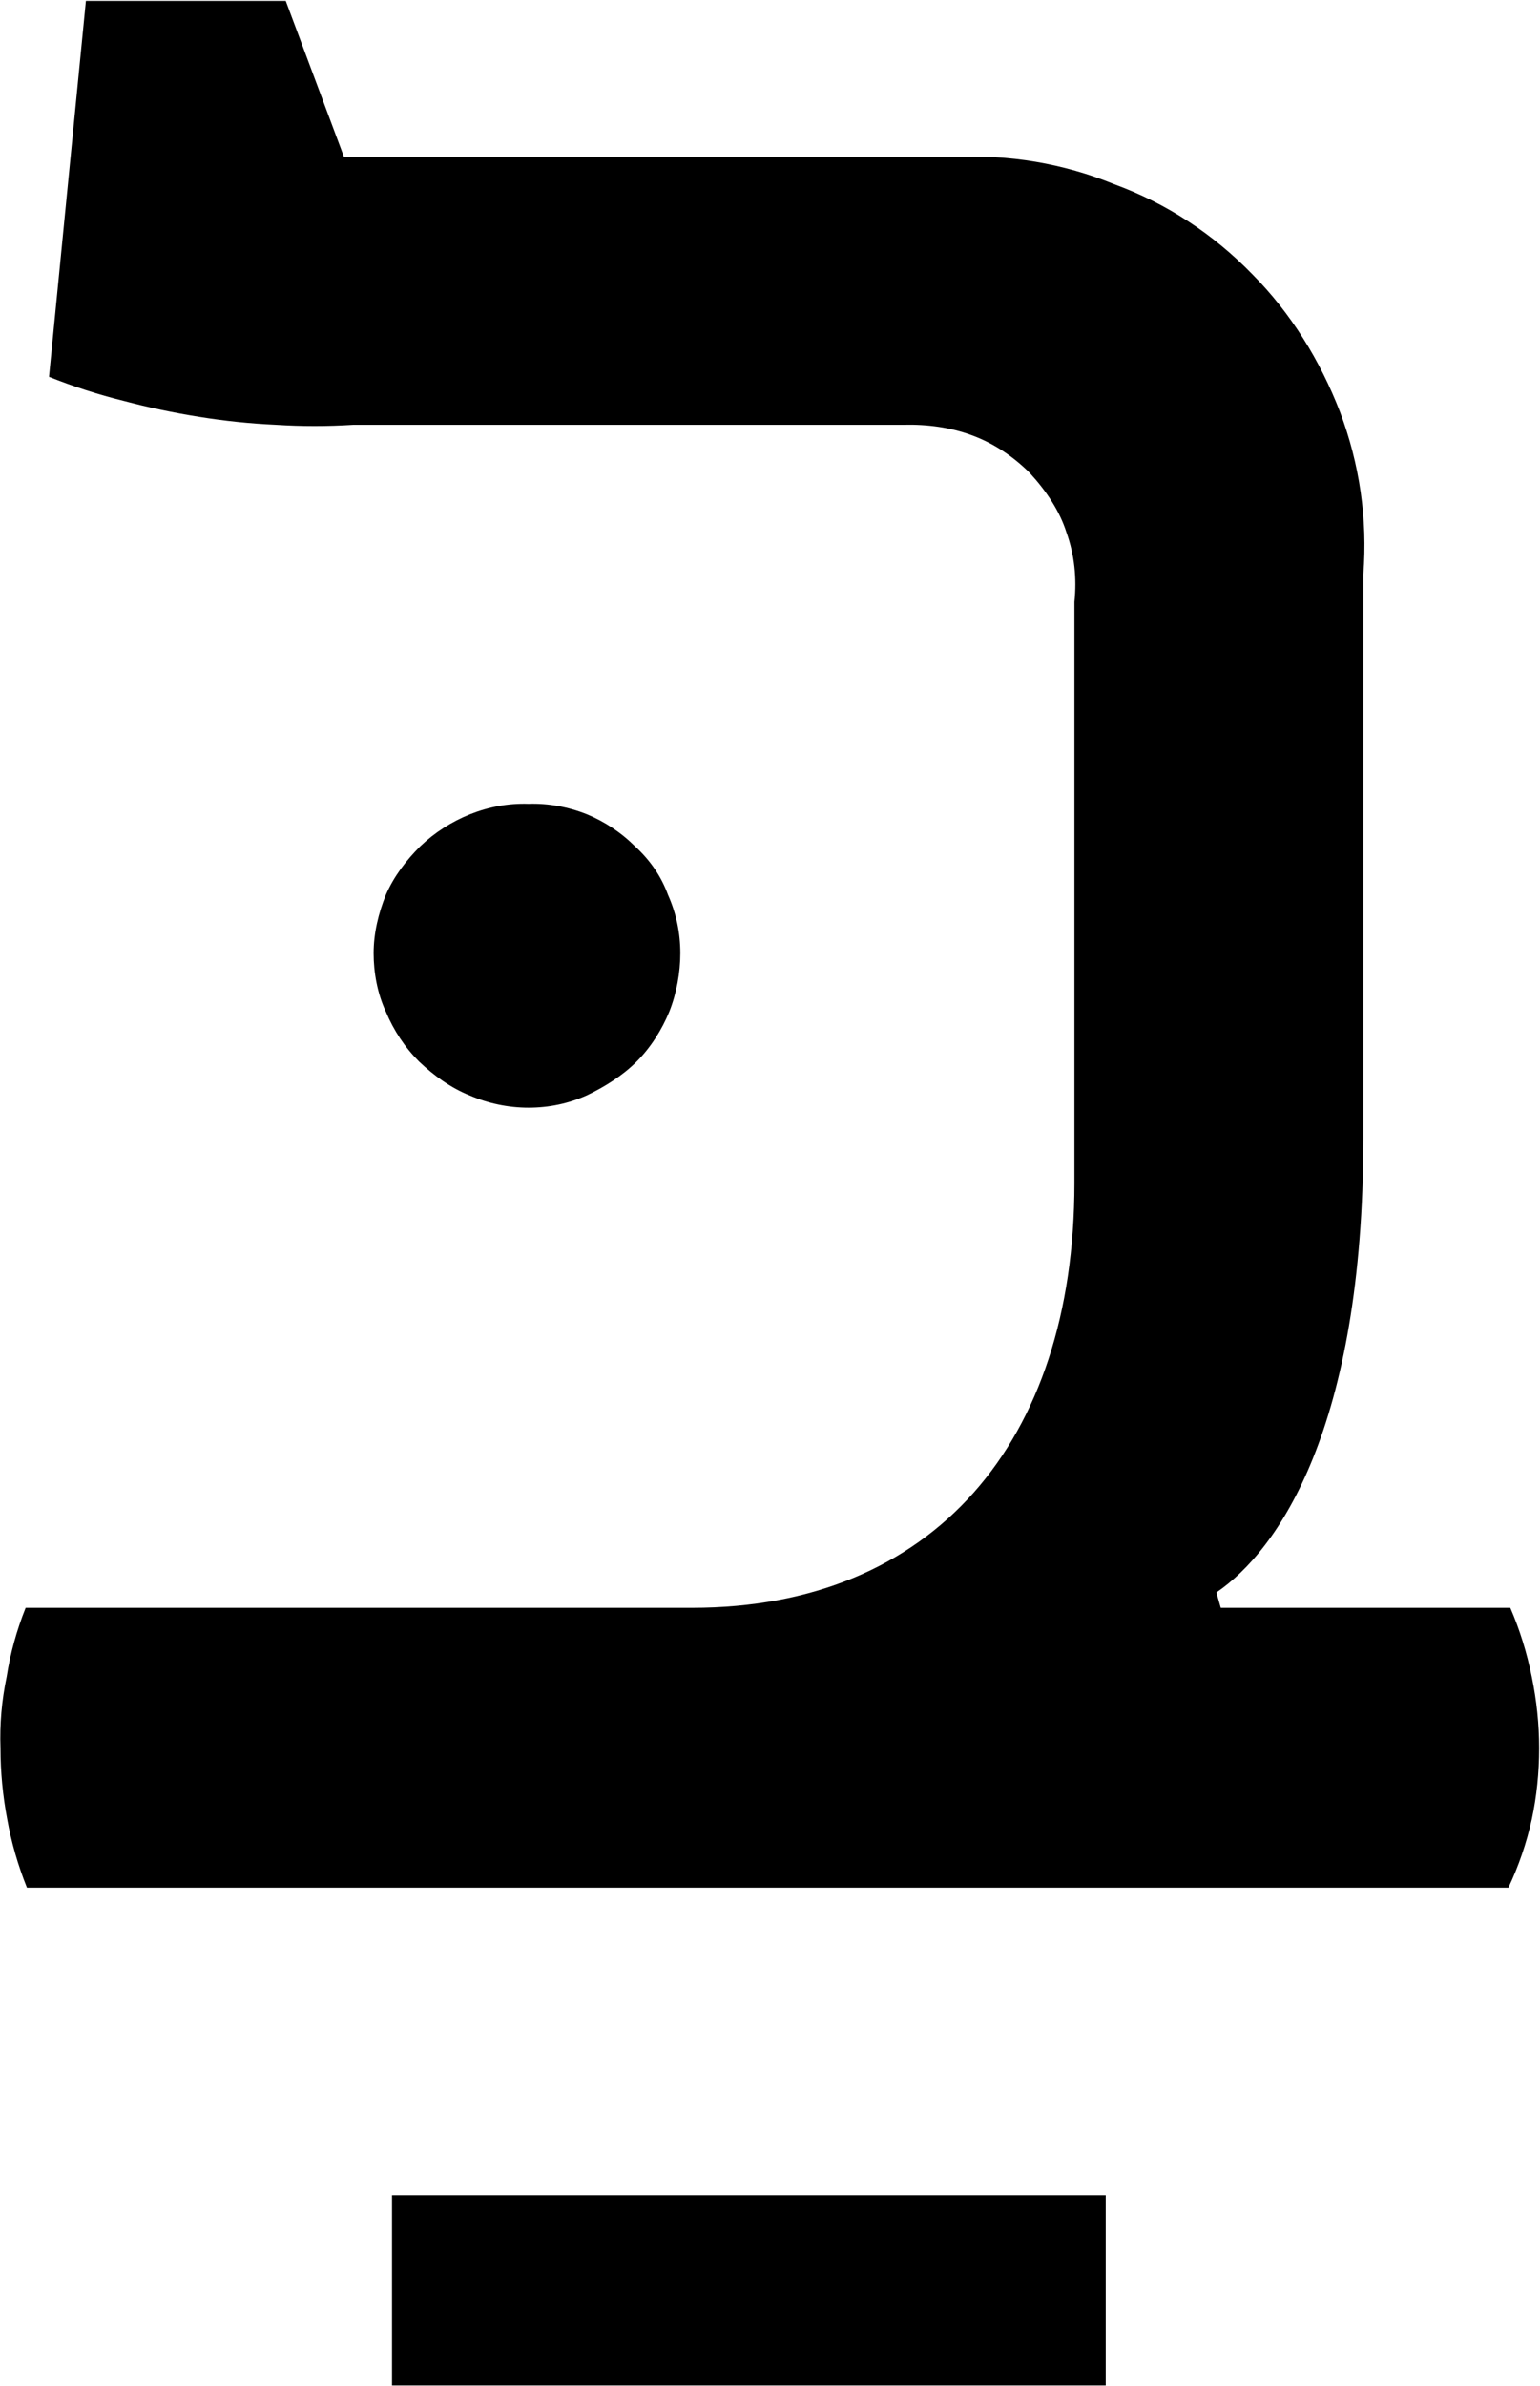
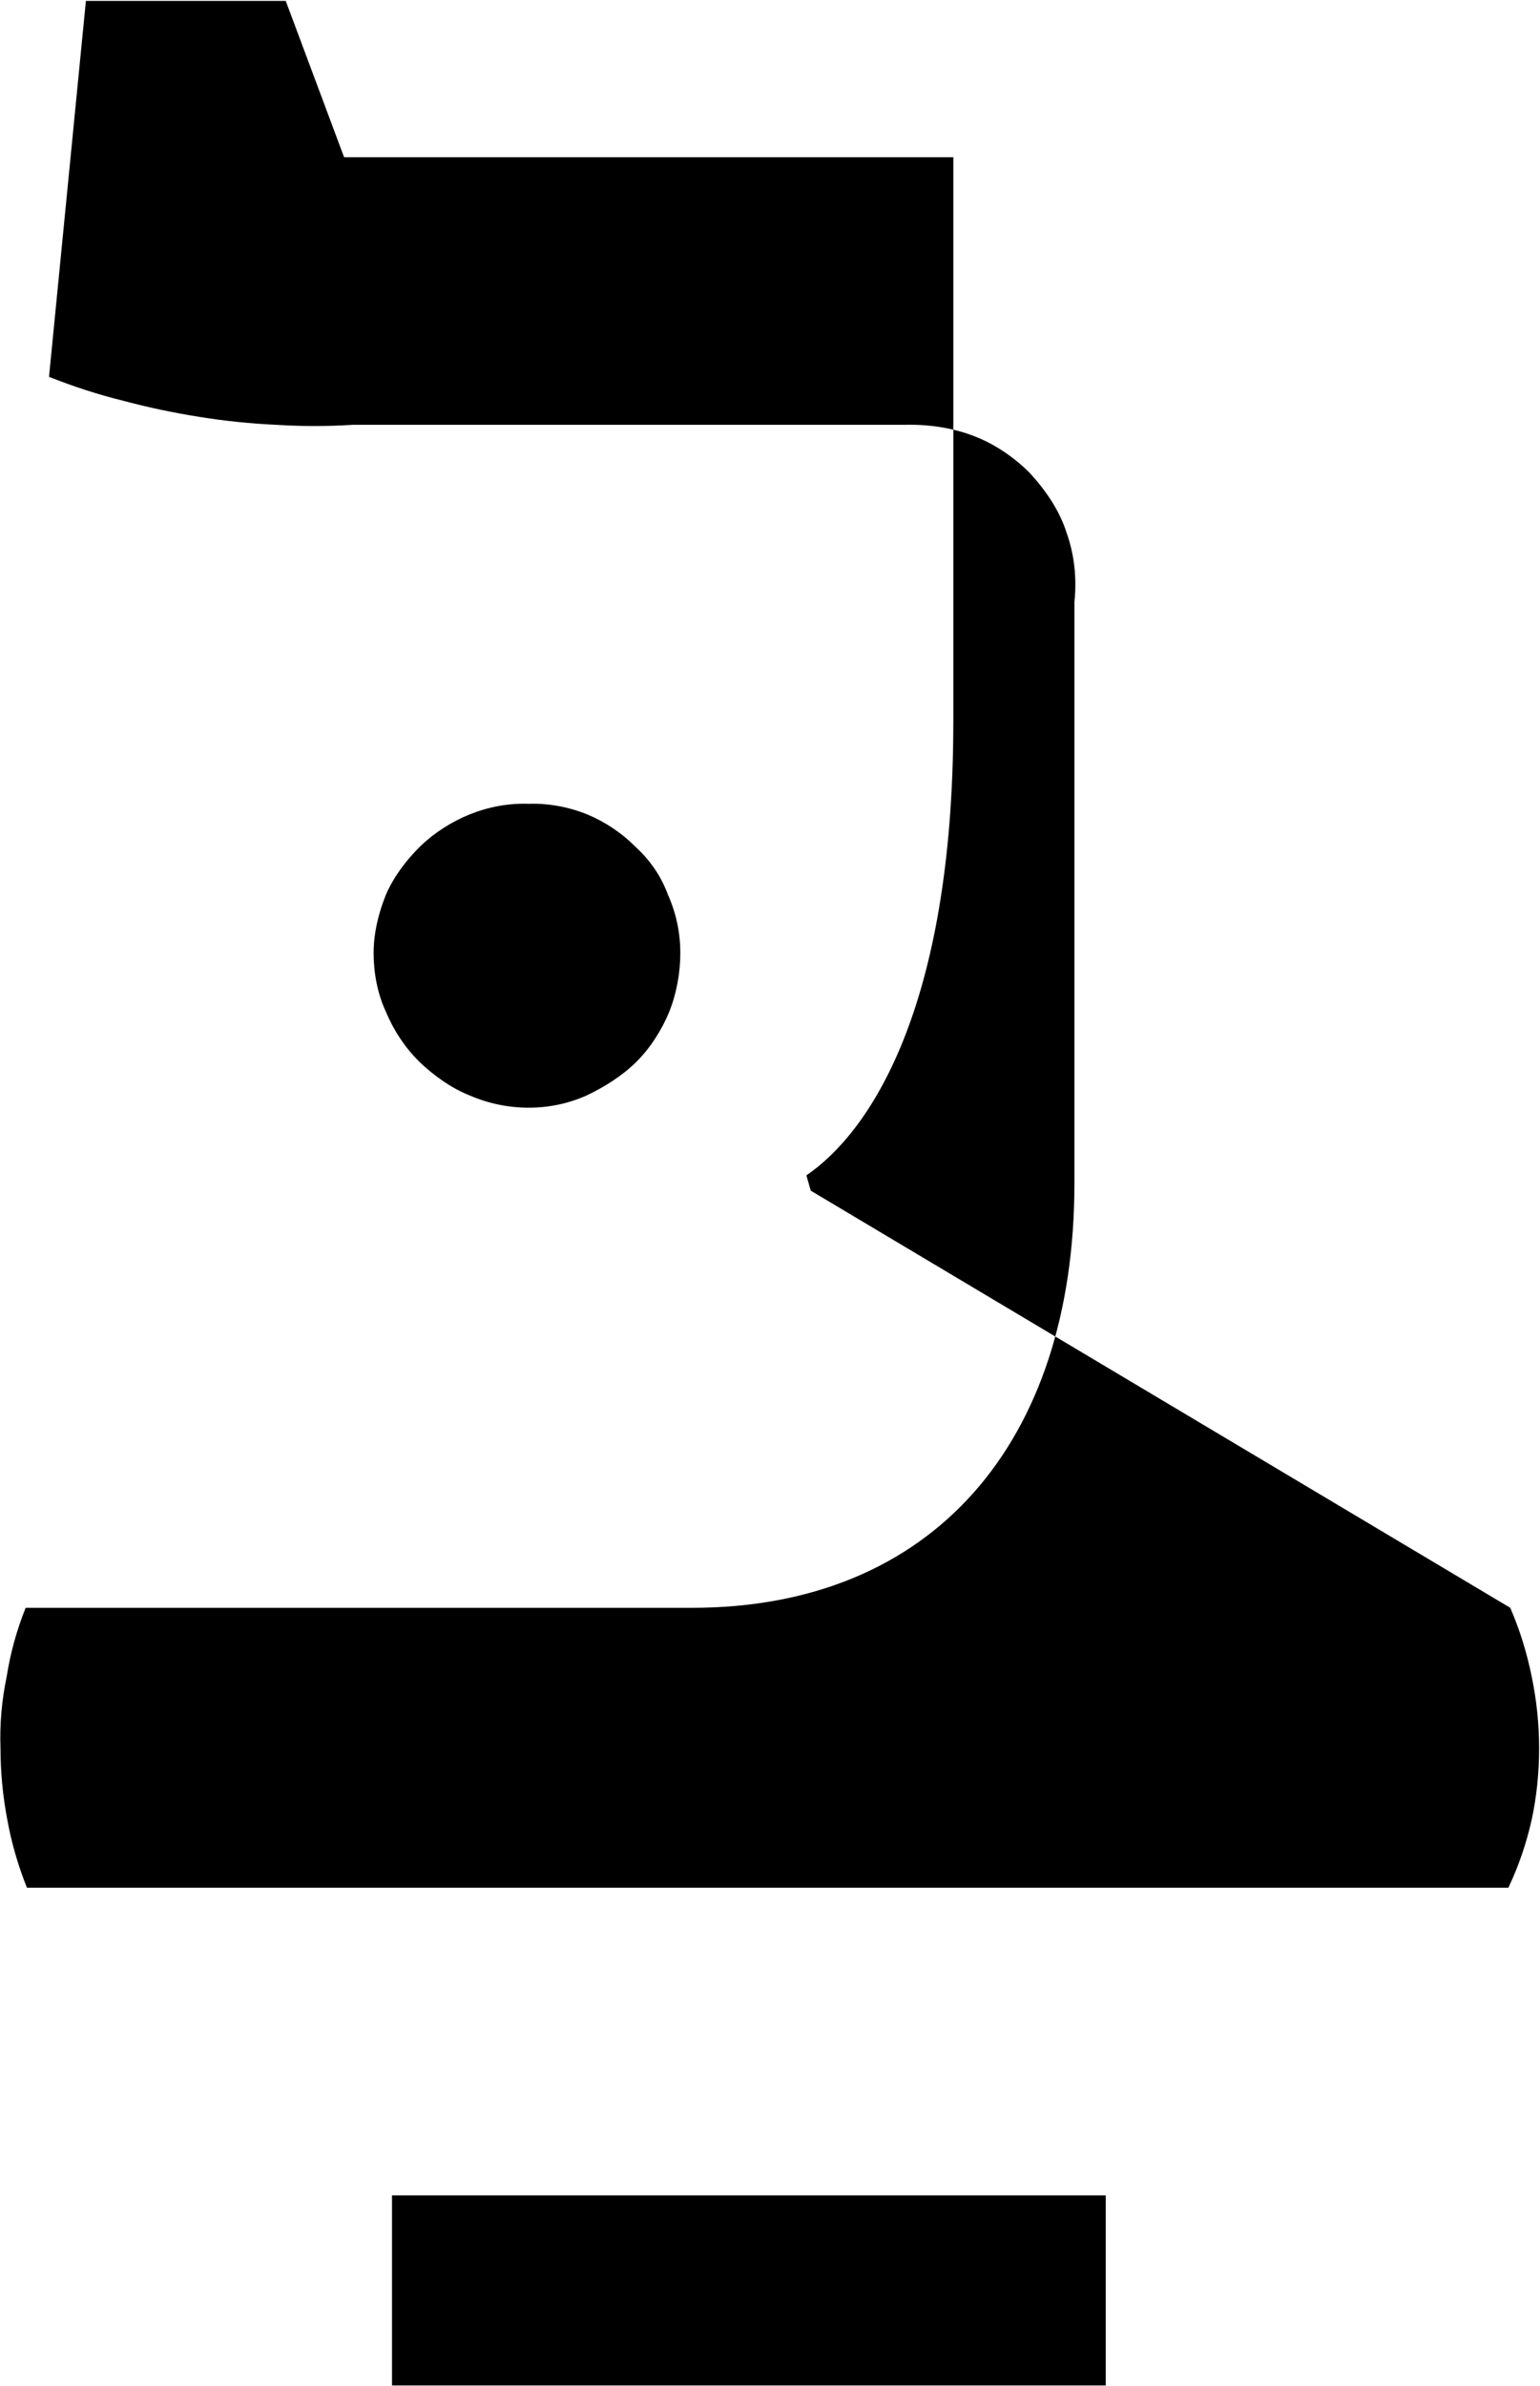
<svg xmlns="http://www.w3.org/2000/svg" version="1.2" viewBox="0 0 1549 2398" width="1549" height="2398">
  <style />
-   <path fill-rule="evenodd" d="m1519.1 1615.8q14.2 32.8 21.6 69.3 7.4 35.8 7.4 71.7 0 37.1-7.4 71.7-8 35.9-23.5 68.6h-1490.1q-13.6-34-19.8-68.6-6.8-35.9-6.8-71.7-1.3-35.9 6.2-71.7 5.5-35.3 19.1-69.3h670.3c242.4 0 384.6-166.3 384.6-426.6v-584.2c2.5-24.1 0-47.6-8-69.9-6.8-21.6-20.5-42-37.1-60-16.1-16-35.9-29.6-58.2-37.7-21.6-8-45.1-11.1-68.6-10.5h-553.4q-39 2.5-77.9 0-39-1.8-77.3-8-39-6.2-76.1-16.1-37.7-9.3-74.8-24.1l37.1-377.8h201l58.7 157.1h612.8c55.6-3.1 110.7 6.2 162 27.2 52.5 19.2 99.5 50.1 138.5 90.2 38.9 39 68.6 87.2 88.4 138.5 19.8 52.6 27.8 107.6 23.5 163.3v566.3c0 291.8-85.9 414.8-147.8 456.9l4.4 15.4zm-845.9-599.1c-7.4 18-18.6 35.9-32.8 50.1-14.2 14.2-32.1 25.4-50.1 34q-27.8 12.4-58.7 12.4c-20.4 0-40.8-4.3-59.4-12.4-18.5-7.4-35.8-19.8-50.7-34q-21.3-21.3-33.4-50.1c-8.6-18.5-12.3-39.5-12.3-58.7 0-20.4 4.9-40.2 12.3-58.7 8.1-18.6 20.4-34.7 34.7-48.9 14.2-13.6 31.5-24.7 50-32.1 18.6-7.4 38.4-11.2 58.8-10.5 19.8-0.7 40.2 3.1 58.7 10.5 18 7.4 34.7 18.5 48.9 32.7 14.8 13.6 25.9 29.7 32.7 48.3q12.4 27.8 12.4 58.7c0 19.2-3.7 40.2-11.1 58.7zm439 1189.6v191h-717.9v-191z" />
+   <path fill-rule="evenodd" d="m1519.1 1615.8q14.2 32.8 21.6 69.3 7.4 35.8 7.4 71.7 0 37.1-7.4 71.7-8 35.9-23.5 68.6h-1490.1q-13.6-34-19.8-68.6-6.8-35.9-6.8-71.7-1.3-35.9 6.2-71.7 5.5-35.3 19.1-69.3h670.3c242.4 0 384.6-166.3 384.6-426.6v-584.2c2.5-24.1 0-47.6-8-69.9-6.8-21.6-20.5-42-37.1-60-16.1-16-35.9-29.6-58.2-37.7-21.6-8-45.1-11.1-68.6-10.5h-553.4q-39 2.5-77.9 0-39-1.8-77.3-8-39-6.2-76.1-16.1-37.7-9.3-74.8-24.1l37.1-377.8h201l58.7 157.1h612.8v566.3c0 291.8-85.9 414.8-147.8 456.9l4.4 15.4zm-845.9-599.1c-7.4 18-18.6 35.9-32.8 50.1-14.2 14.2-32.1 25.4-50.1 34q-27.8 12.4-58.7 12.4c-20.4 0-40.8-4.3-59.4-12.4-18.5-7.4-35.8-19.8-50.7-34q-21.3-21.3-33.4-50.1c-8.6-18.5-12.3-39.5-12.3-58.7 0-20.4 4.9-40.2 12.3-58.7 8.1-18.6 20.4-34.7 34.7-48.9 14.2-13.6 31.5-24.7 50-32.1 18.6-7.4 38.4-11.2 58.8-10.5 19.8-0.7 40.2 3.1 58.7 10.5 18 7.4 34.7 18.5 48.9 32.7 14.8 13.6 25.9 29.7 32.7 48.3q12.4 27.8 12.4 58.7c0 19.2-3.7 40.2-11.1 58.7zm439 1189.6v191h-717.9v-191z" />
</svg>